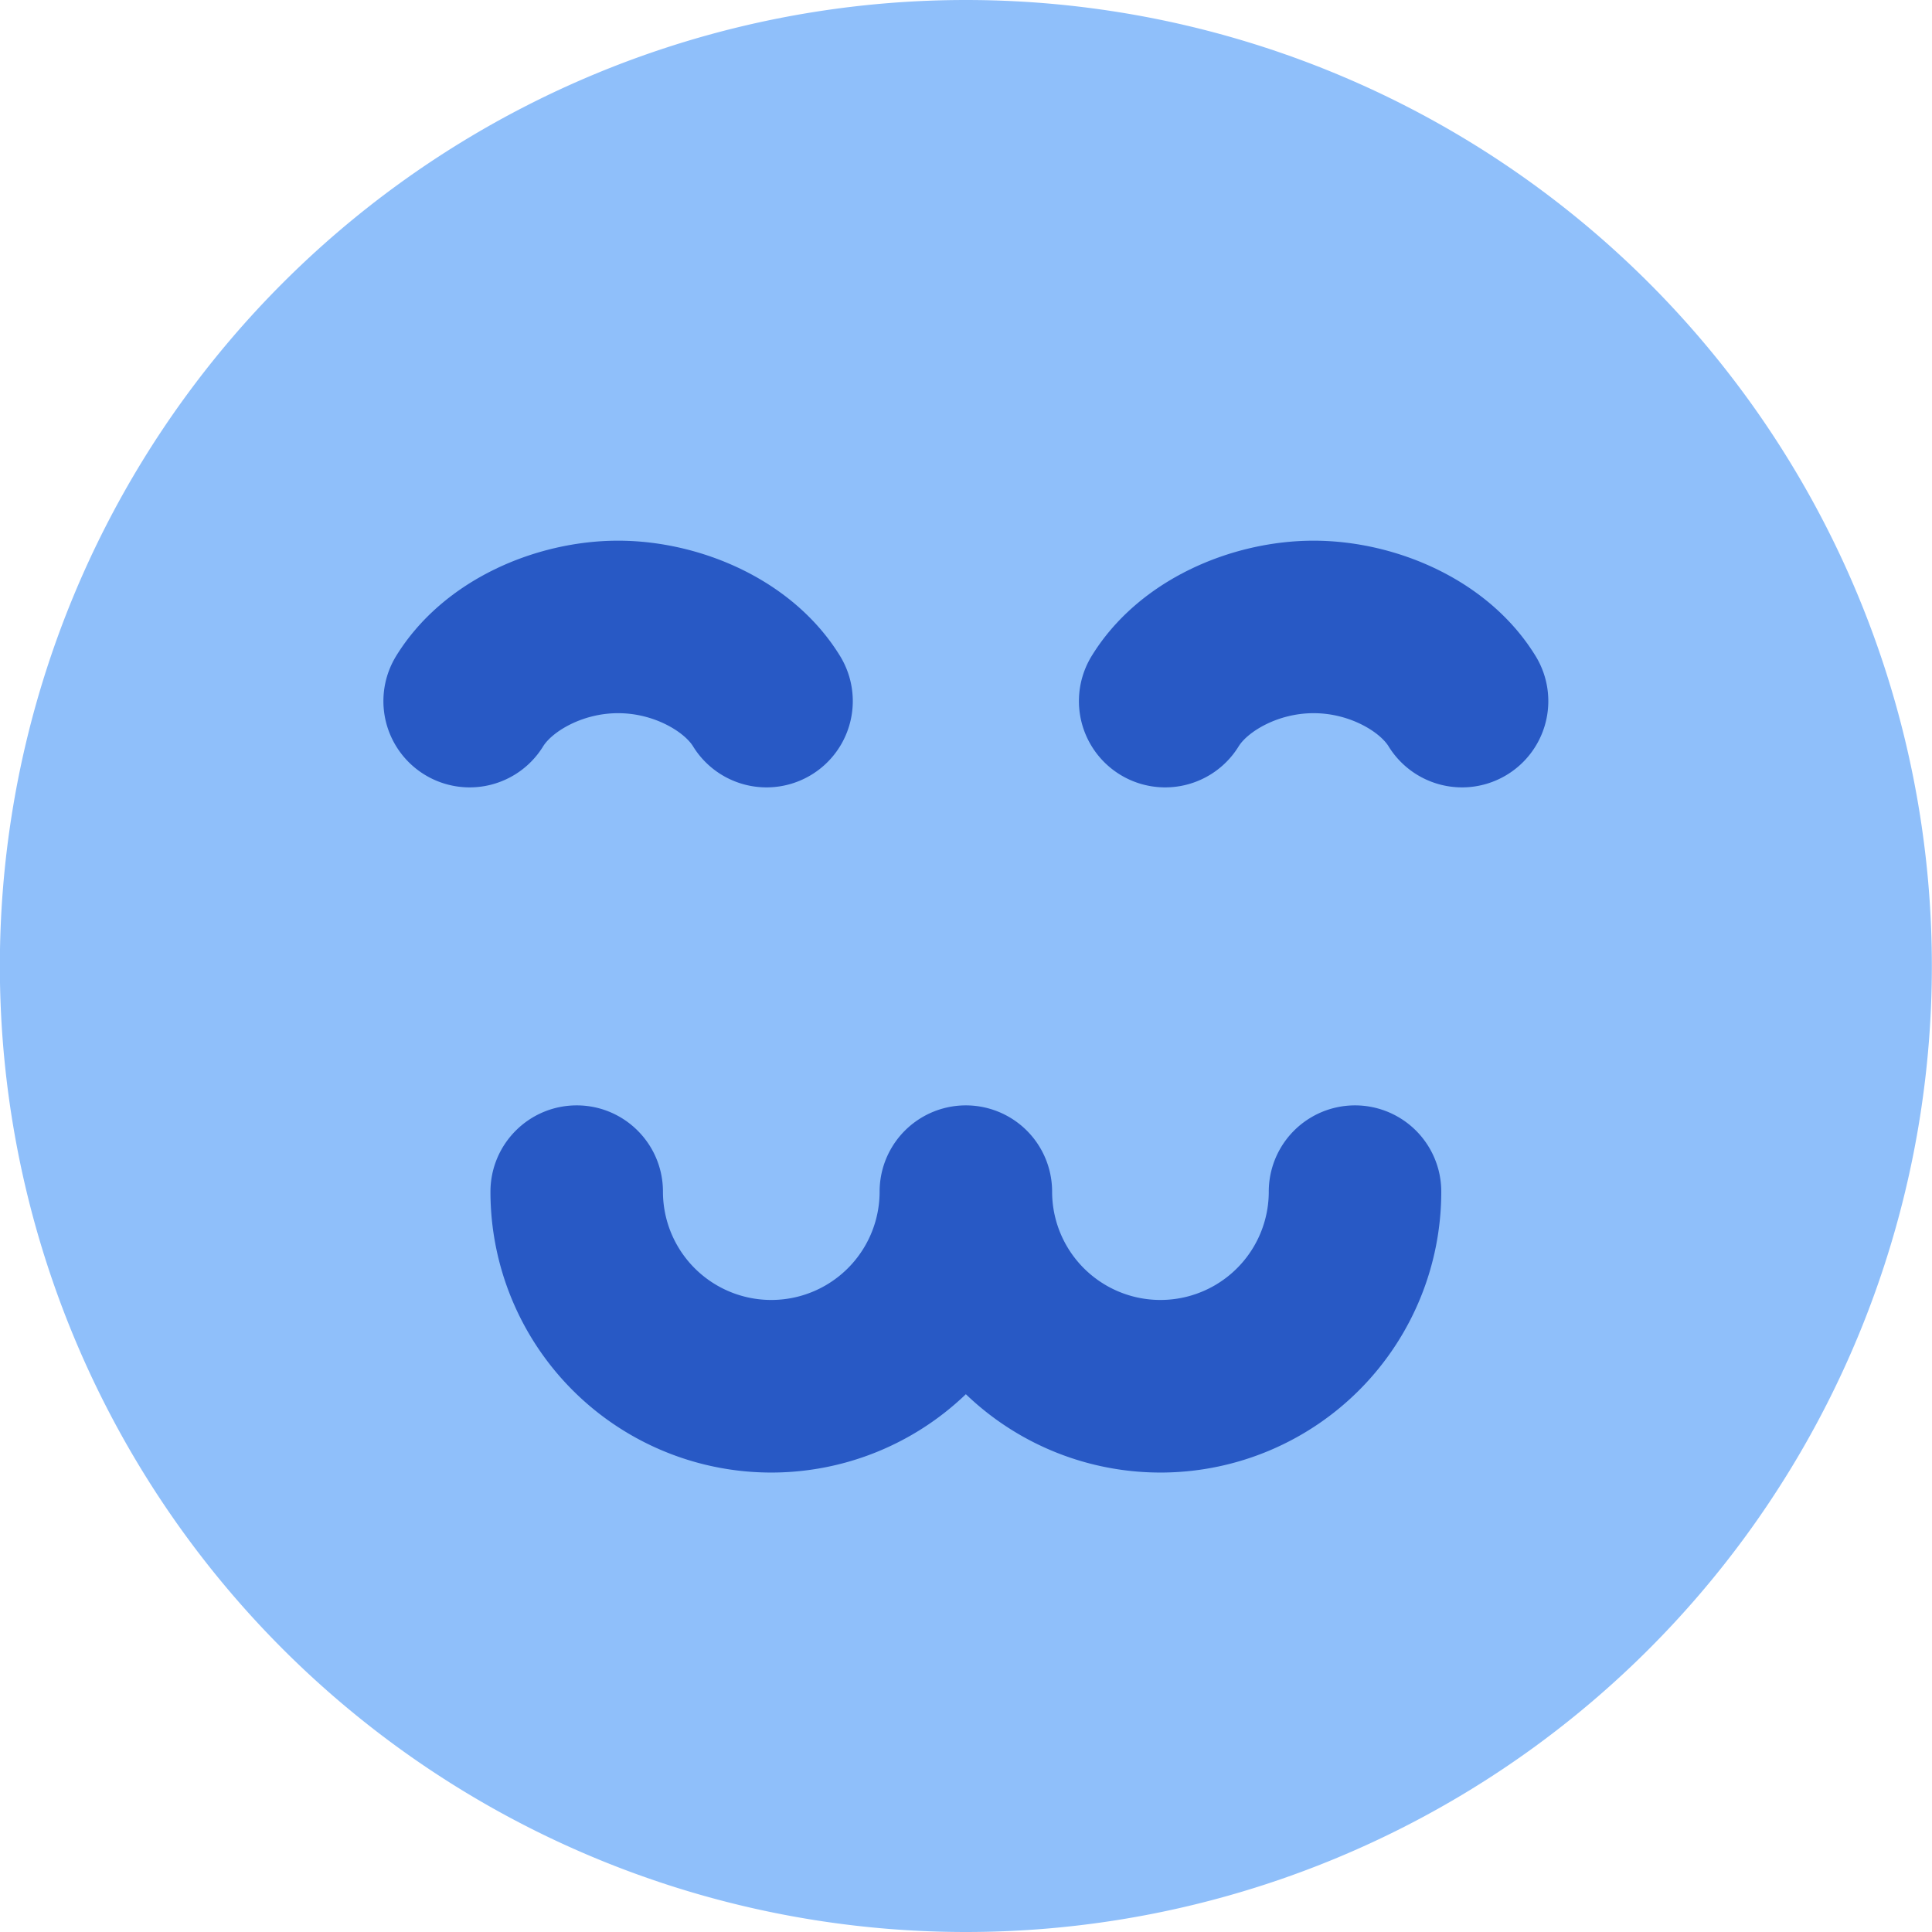
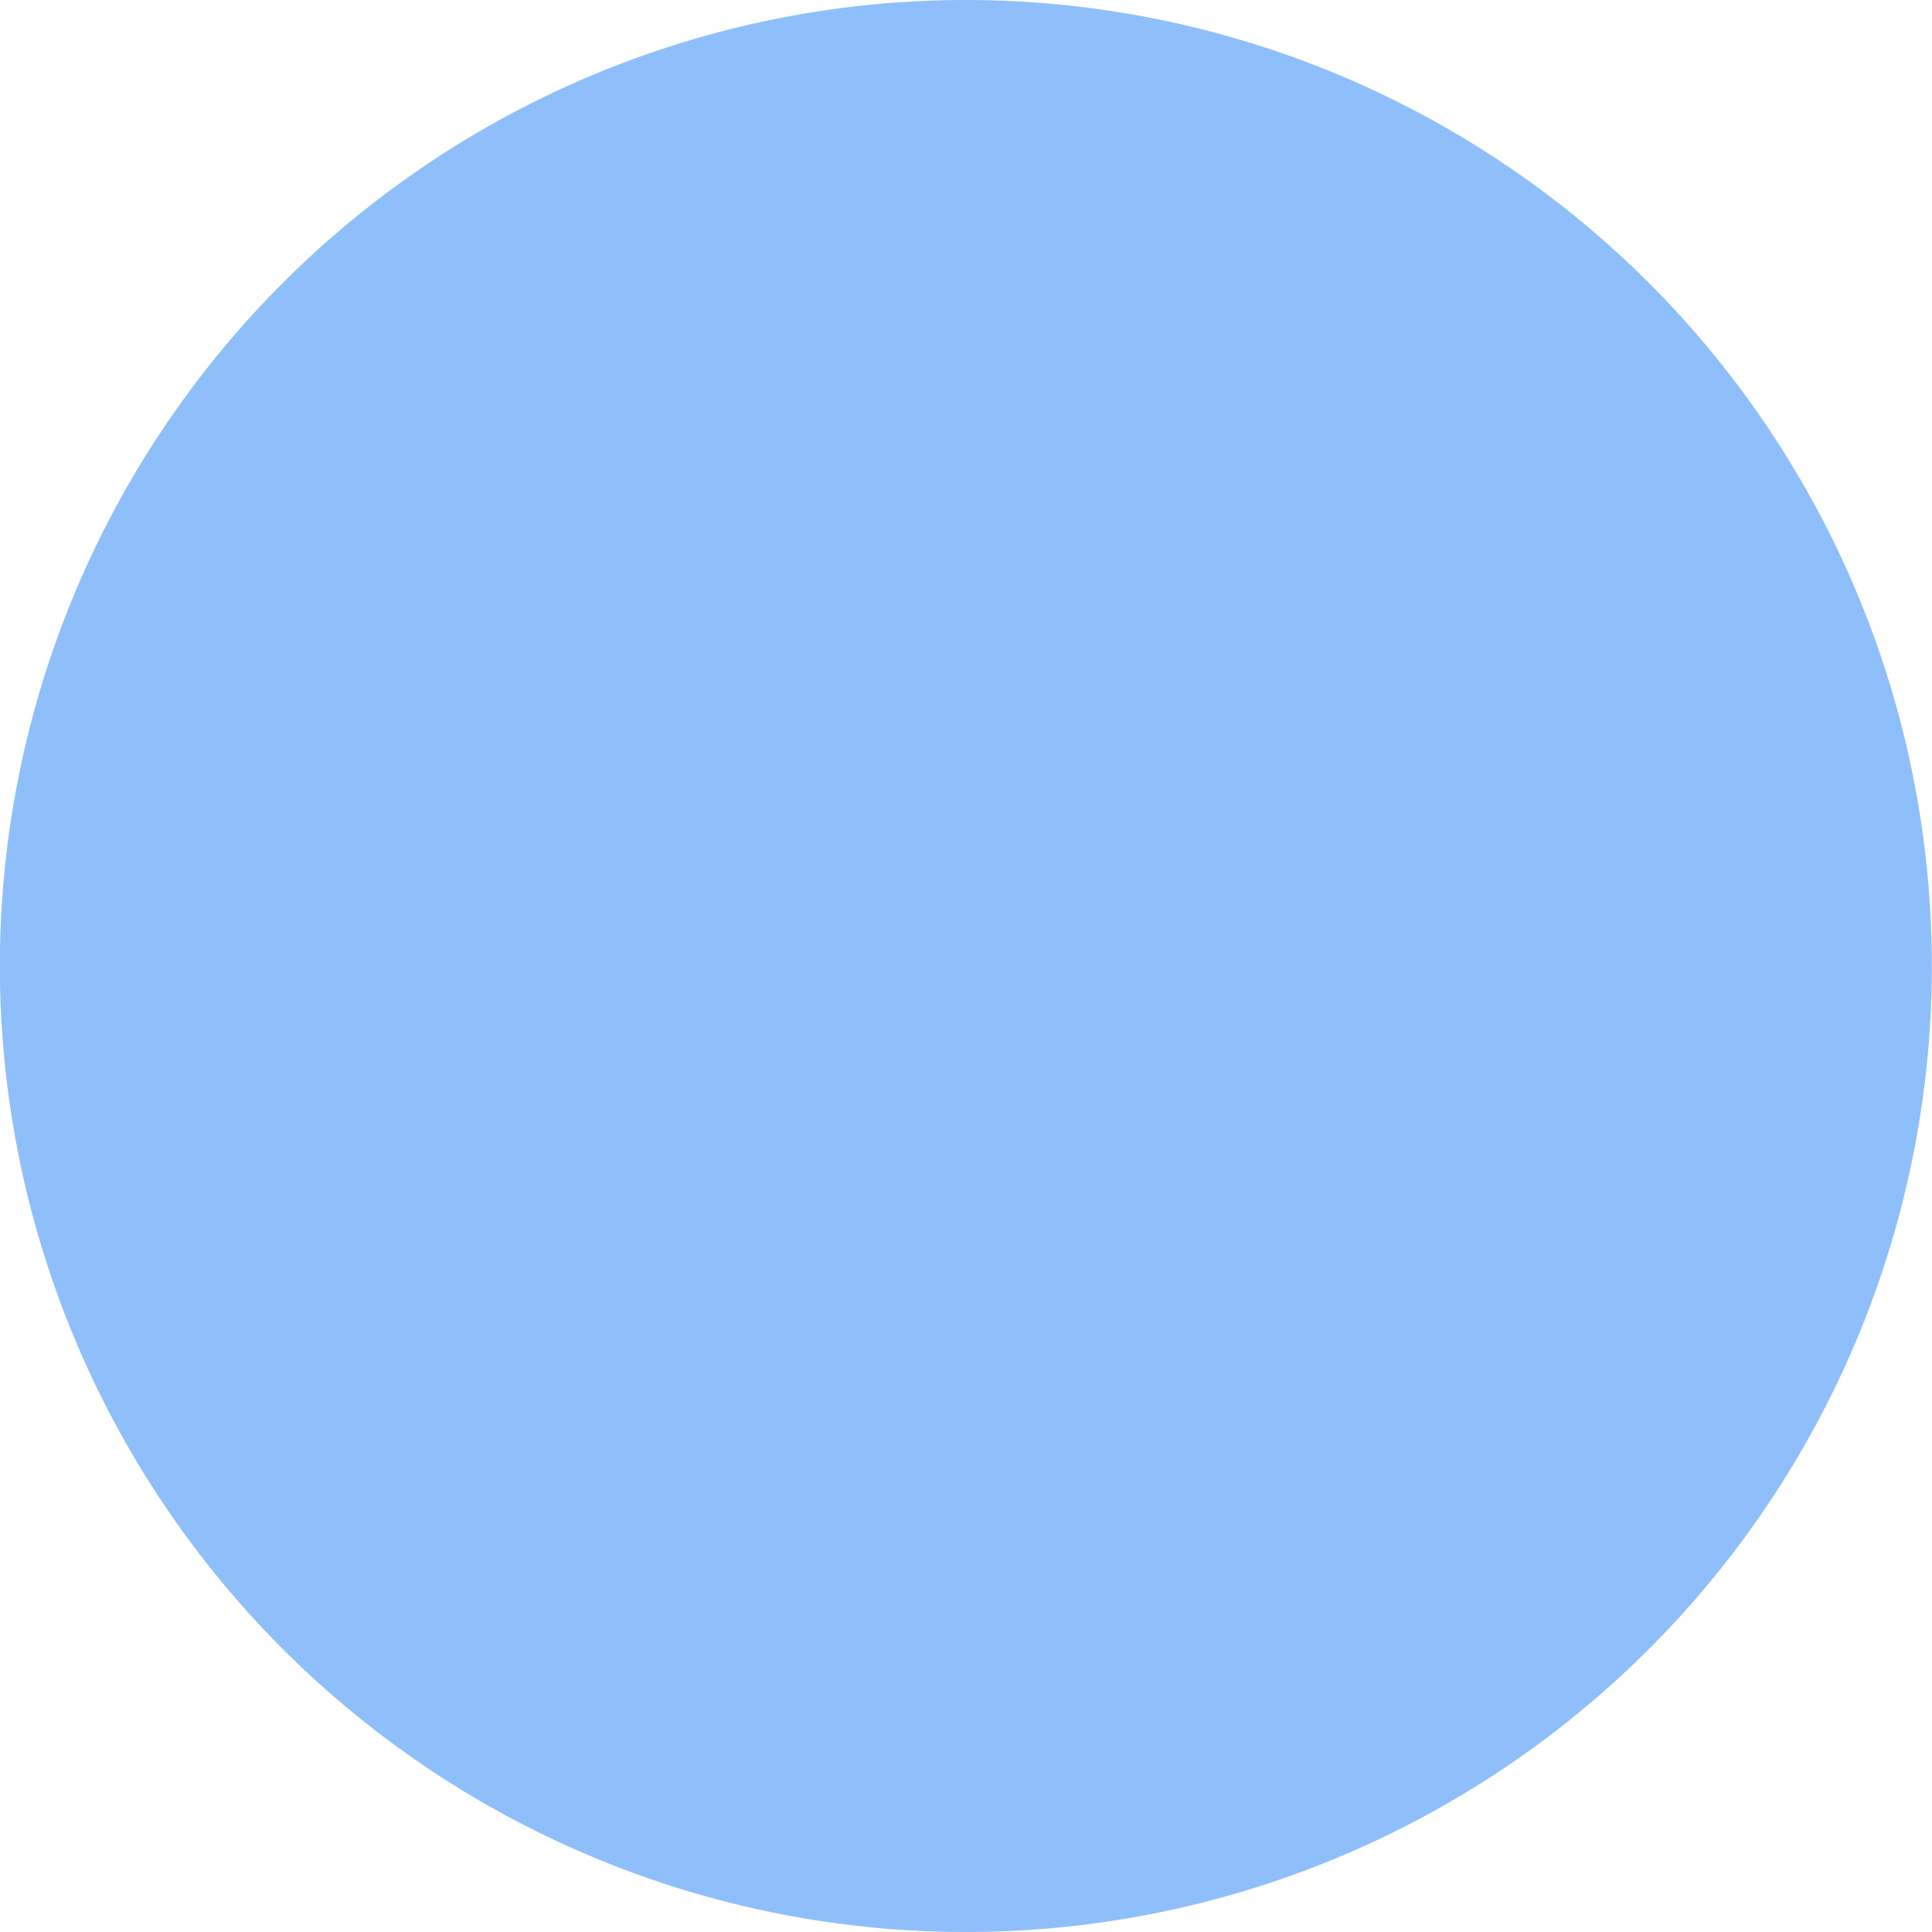
<svg xmlns="http://www.w3.org/2000/svg" fill="none" viewBox="0 0 14 14" id="Smiley-Cute--Streamline-Core">
  <desc>Smiley Cute Streamline Icon: https://streamlinehq.com</desc>
  <g id="smiley-cute">
    <path id="Union" fill="#8fbffa" fill-rule="evenodd" d="M6.999 0a7 7 0 1 0 0 14 7 7 0 0 0 0 -14Z" clip-rule="evenodd" stroke-width="1" />
-     <path id="Union_2" fill="#2859c5" fill-rule="evenodd" d="M3.936 5.408c0.063 -0.102 0.278 -0.24 0.543 -0.24s0.48 0.138 0.543 0.24a0.625 0.625 0 1 0 1.065 -0.655c-0.34 -0.553 -1.013 -0.835 -1.608 -0.835 -0.595 0 -1.267 0.282 -1.608 0.835a0.625 0.625 0 1 0 1.065 0.655Zm5.583 -0.24c0.265 0 0.48 0.138 0.543 0.24a0.625 0.625 0 1 0 1.065 -0.655c-0.34 -0.553 -1.013 -0.835 -1.608 -0.835 -0.595 0 -1.268 0.282 -1.608 0.835a0.625 0.625 0 1 0 1.065 0.655c0.063 -0.102 0.278 -0.24 0.543 -0.24ZM4.179 8.01c0.345 0 0.625 0.28 0.625 0.625a0.785 0.785 0 0 0 1.57 0 0.625 0.625 0 1 1 1.25 0 0.785 0.785 0 0 0 1.57 0 0.625 0.625 0 1 1 1.25 0 2.035 2.035 0 0 1 -3.445 1.468 2.035 2.035 0 0 1 -3.445 -1.467c0 -0.346 0.28 -0.626 0.625 -0.626Z" clip-rule="evenodd" stroke-width="1" />
  </g>
</svg>